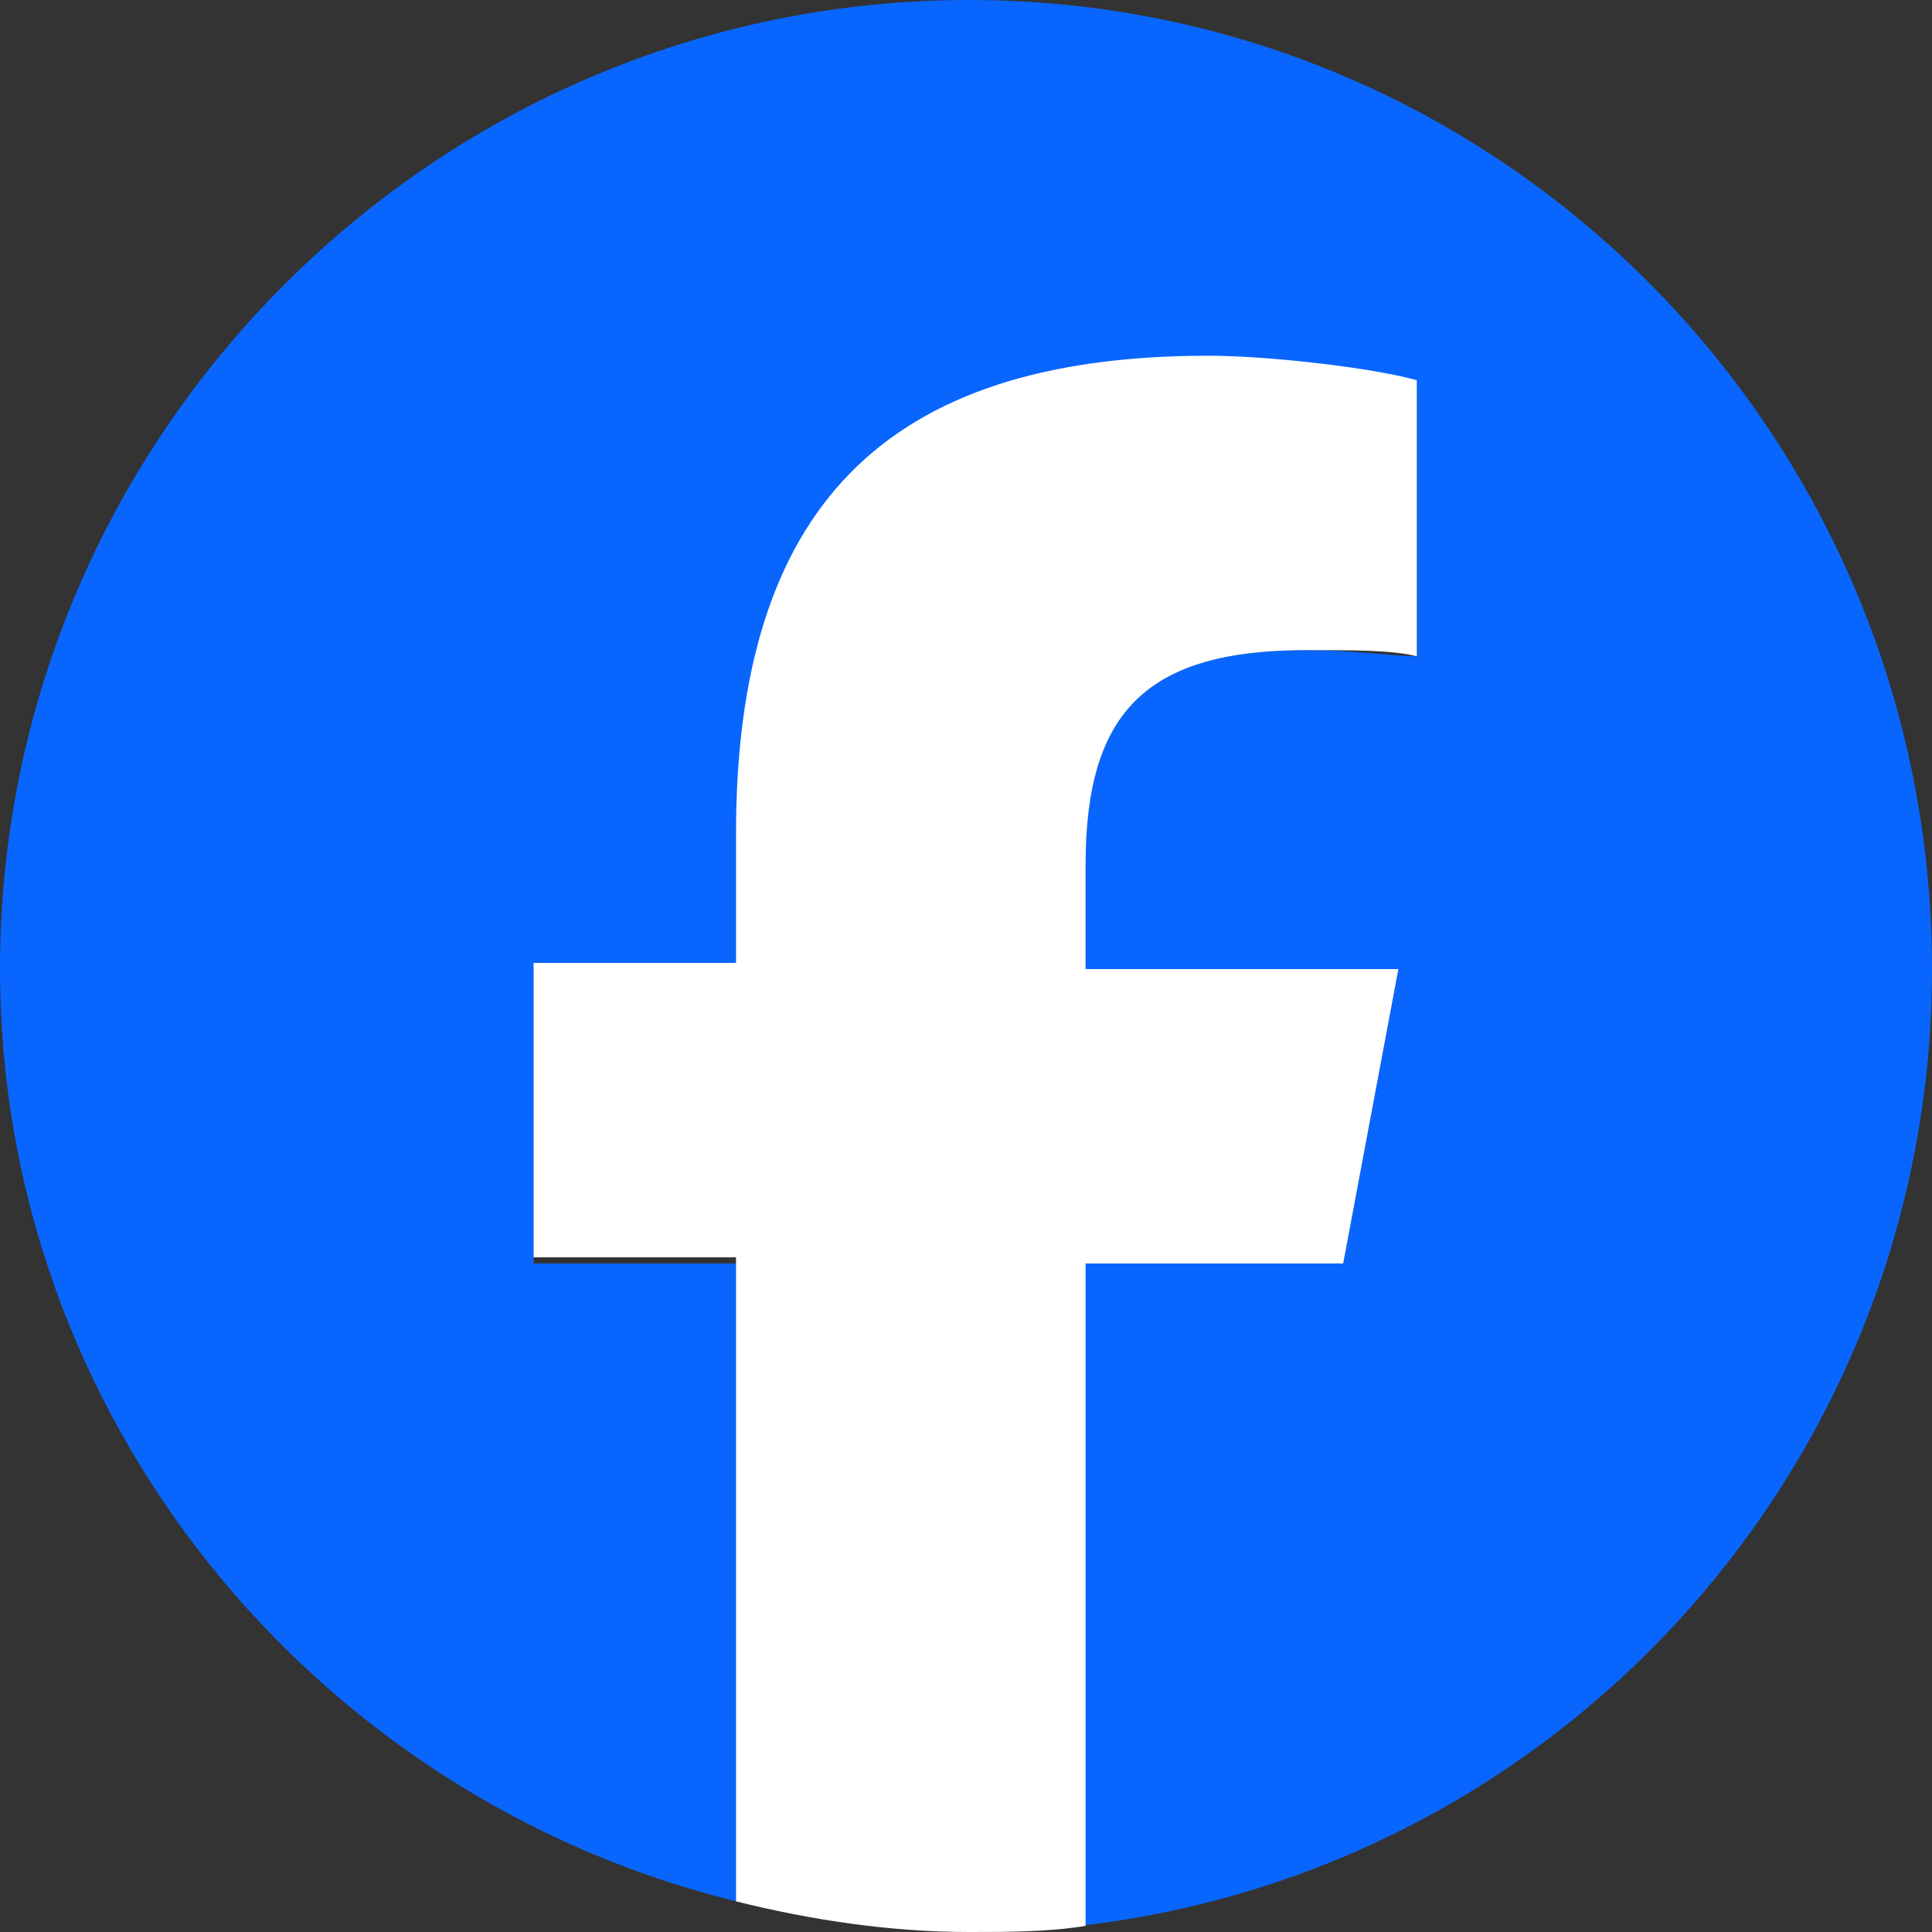
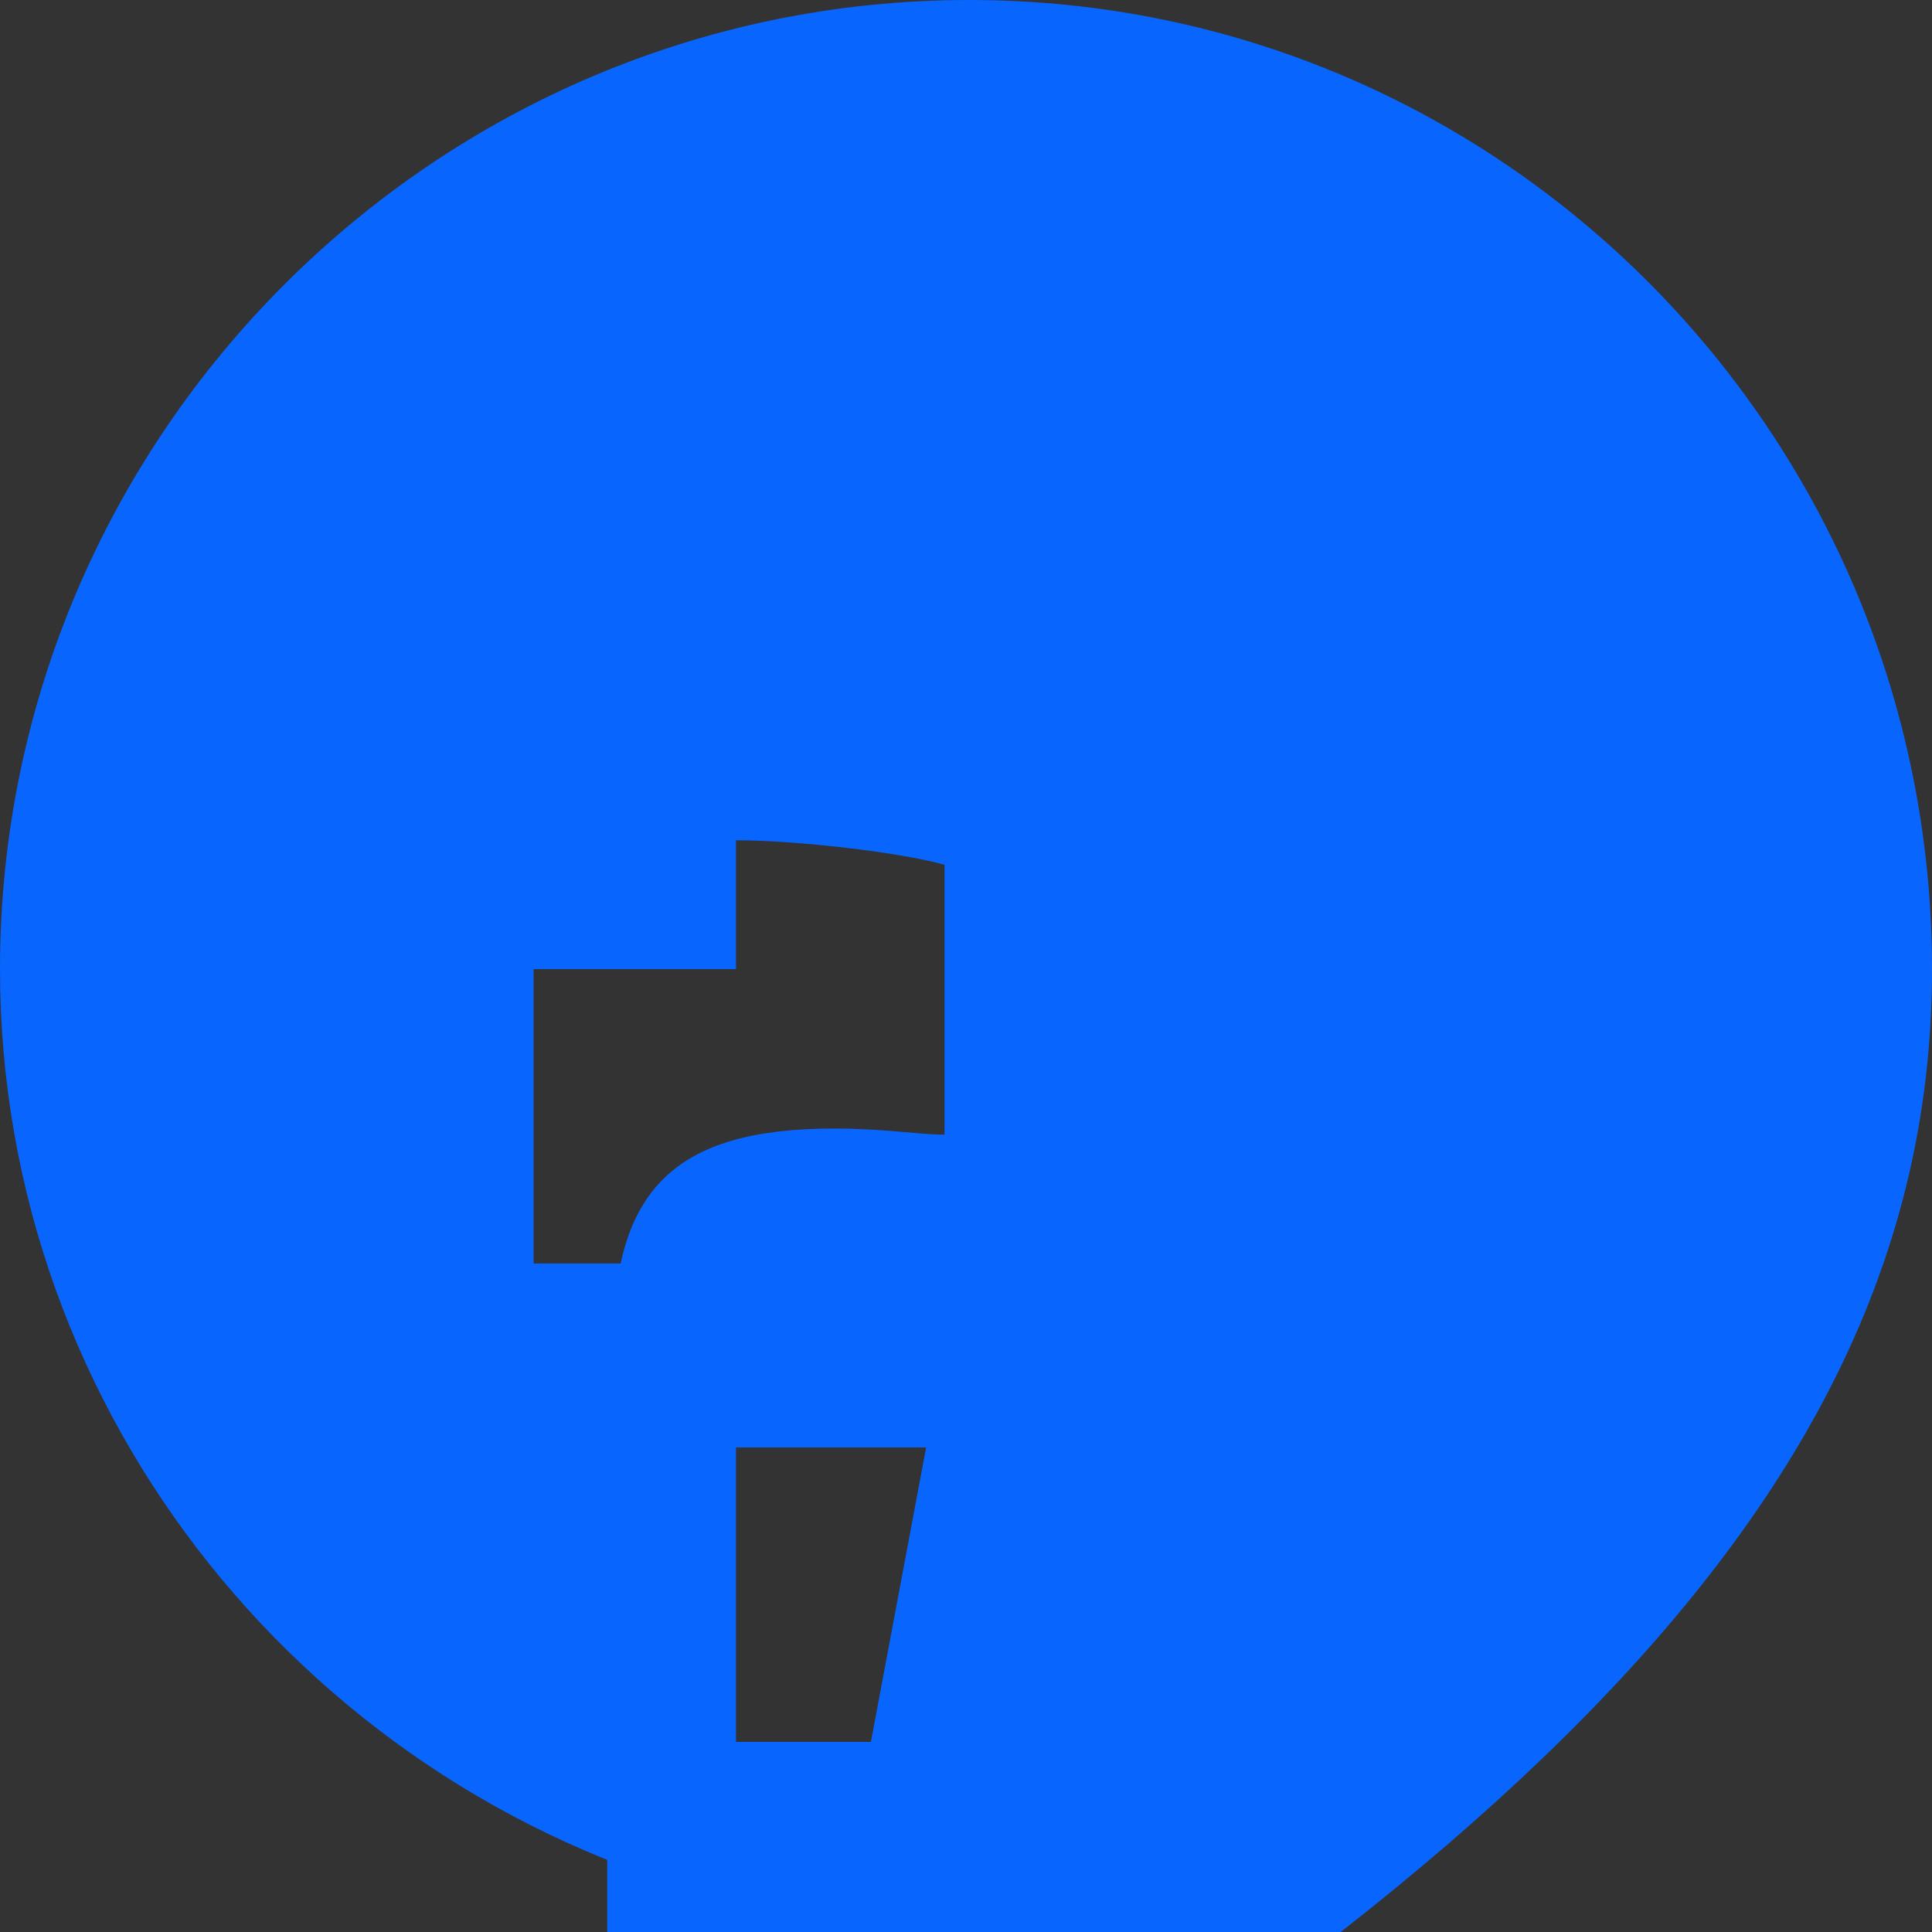
<svg xmlns="http://www.w3.org/2000/svg" version="1.1" id="Layer_1" x="0px" y="0px" viewBox="0 0 31.5 31.5" style="enable-background:new 0 0 31.5 31.5;" xml:space="preserve">
  <rect x="0" y="0" width="31.5" height="31.5" fill="#333333" stroke="none" />
  <style type="text/css">
	.st0{clip-path:url(#SVGID_2_);}
	.st1{fill:#0866FF;}
	.st2{fill:#FFFFFF;}
	.st3{fill:#FF0000;}
</style>
-   <path id="path29" class="st1" d="M31.5,15.8C31.5,7.1,24.5,0,15.8,0S0,7.1,0,15.8C0,23.1,5.1,29.3,12,31V20.6H8.7v-4.8H12v-2.1  c0-5.4,2.4-7.8,7.7-7.8c1,0,2.7,0.2,3.4,0.4v4.4c-0.4,0-1-0.1-1.8-0.1c-2.6,0-3.6,1-3.6,3.5v1.7h5.1l-0.9,4.8h-4.3v10.8  C25.5,30.5,31.5,23.8,31.5,15.8" />
-   <path id="path33" class="st2" d="M21.9,20.6l0.9-4.8h-5.1v-1.7c0-2.5,1-3.5,3.6-3.5c0.8,0,1.4,0,1.8,0.1V6.2  c-0.7-0.2-2.4-0.4-3.4-0.4c-5.3,0-7.7,2.5-7.7,7.8v2.1H8.7v4.8H12V31c1.2,0.3,2.5,0.5,3.8,0.5c0.6,0,1.3,0,1.9-0.1V20.6H21.9z" />
+   <path id="path29" class="st1" d="M31.5,15.8C31.5,7.1,24.5,0,15.8,0S0,7.1,0,15.8C0,23.1,5.1,29.3,12,31V20.6H8.7v-4.8H12v-2.1  c1,0,2.7,0.2,3.4,0.4v4.4c-0.4,0-1-0.1-1.8-0.1c-2.6,0-3.6,1-3.6,3.5v1.7h5.1l-0.9,4.8h-4.3v10.8  C25.5,30.5,31.5,23.8,31.5,15.8" />
</svg>